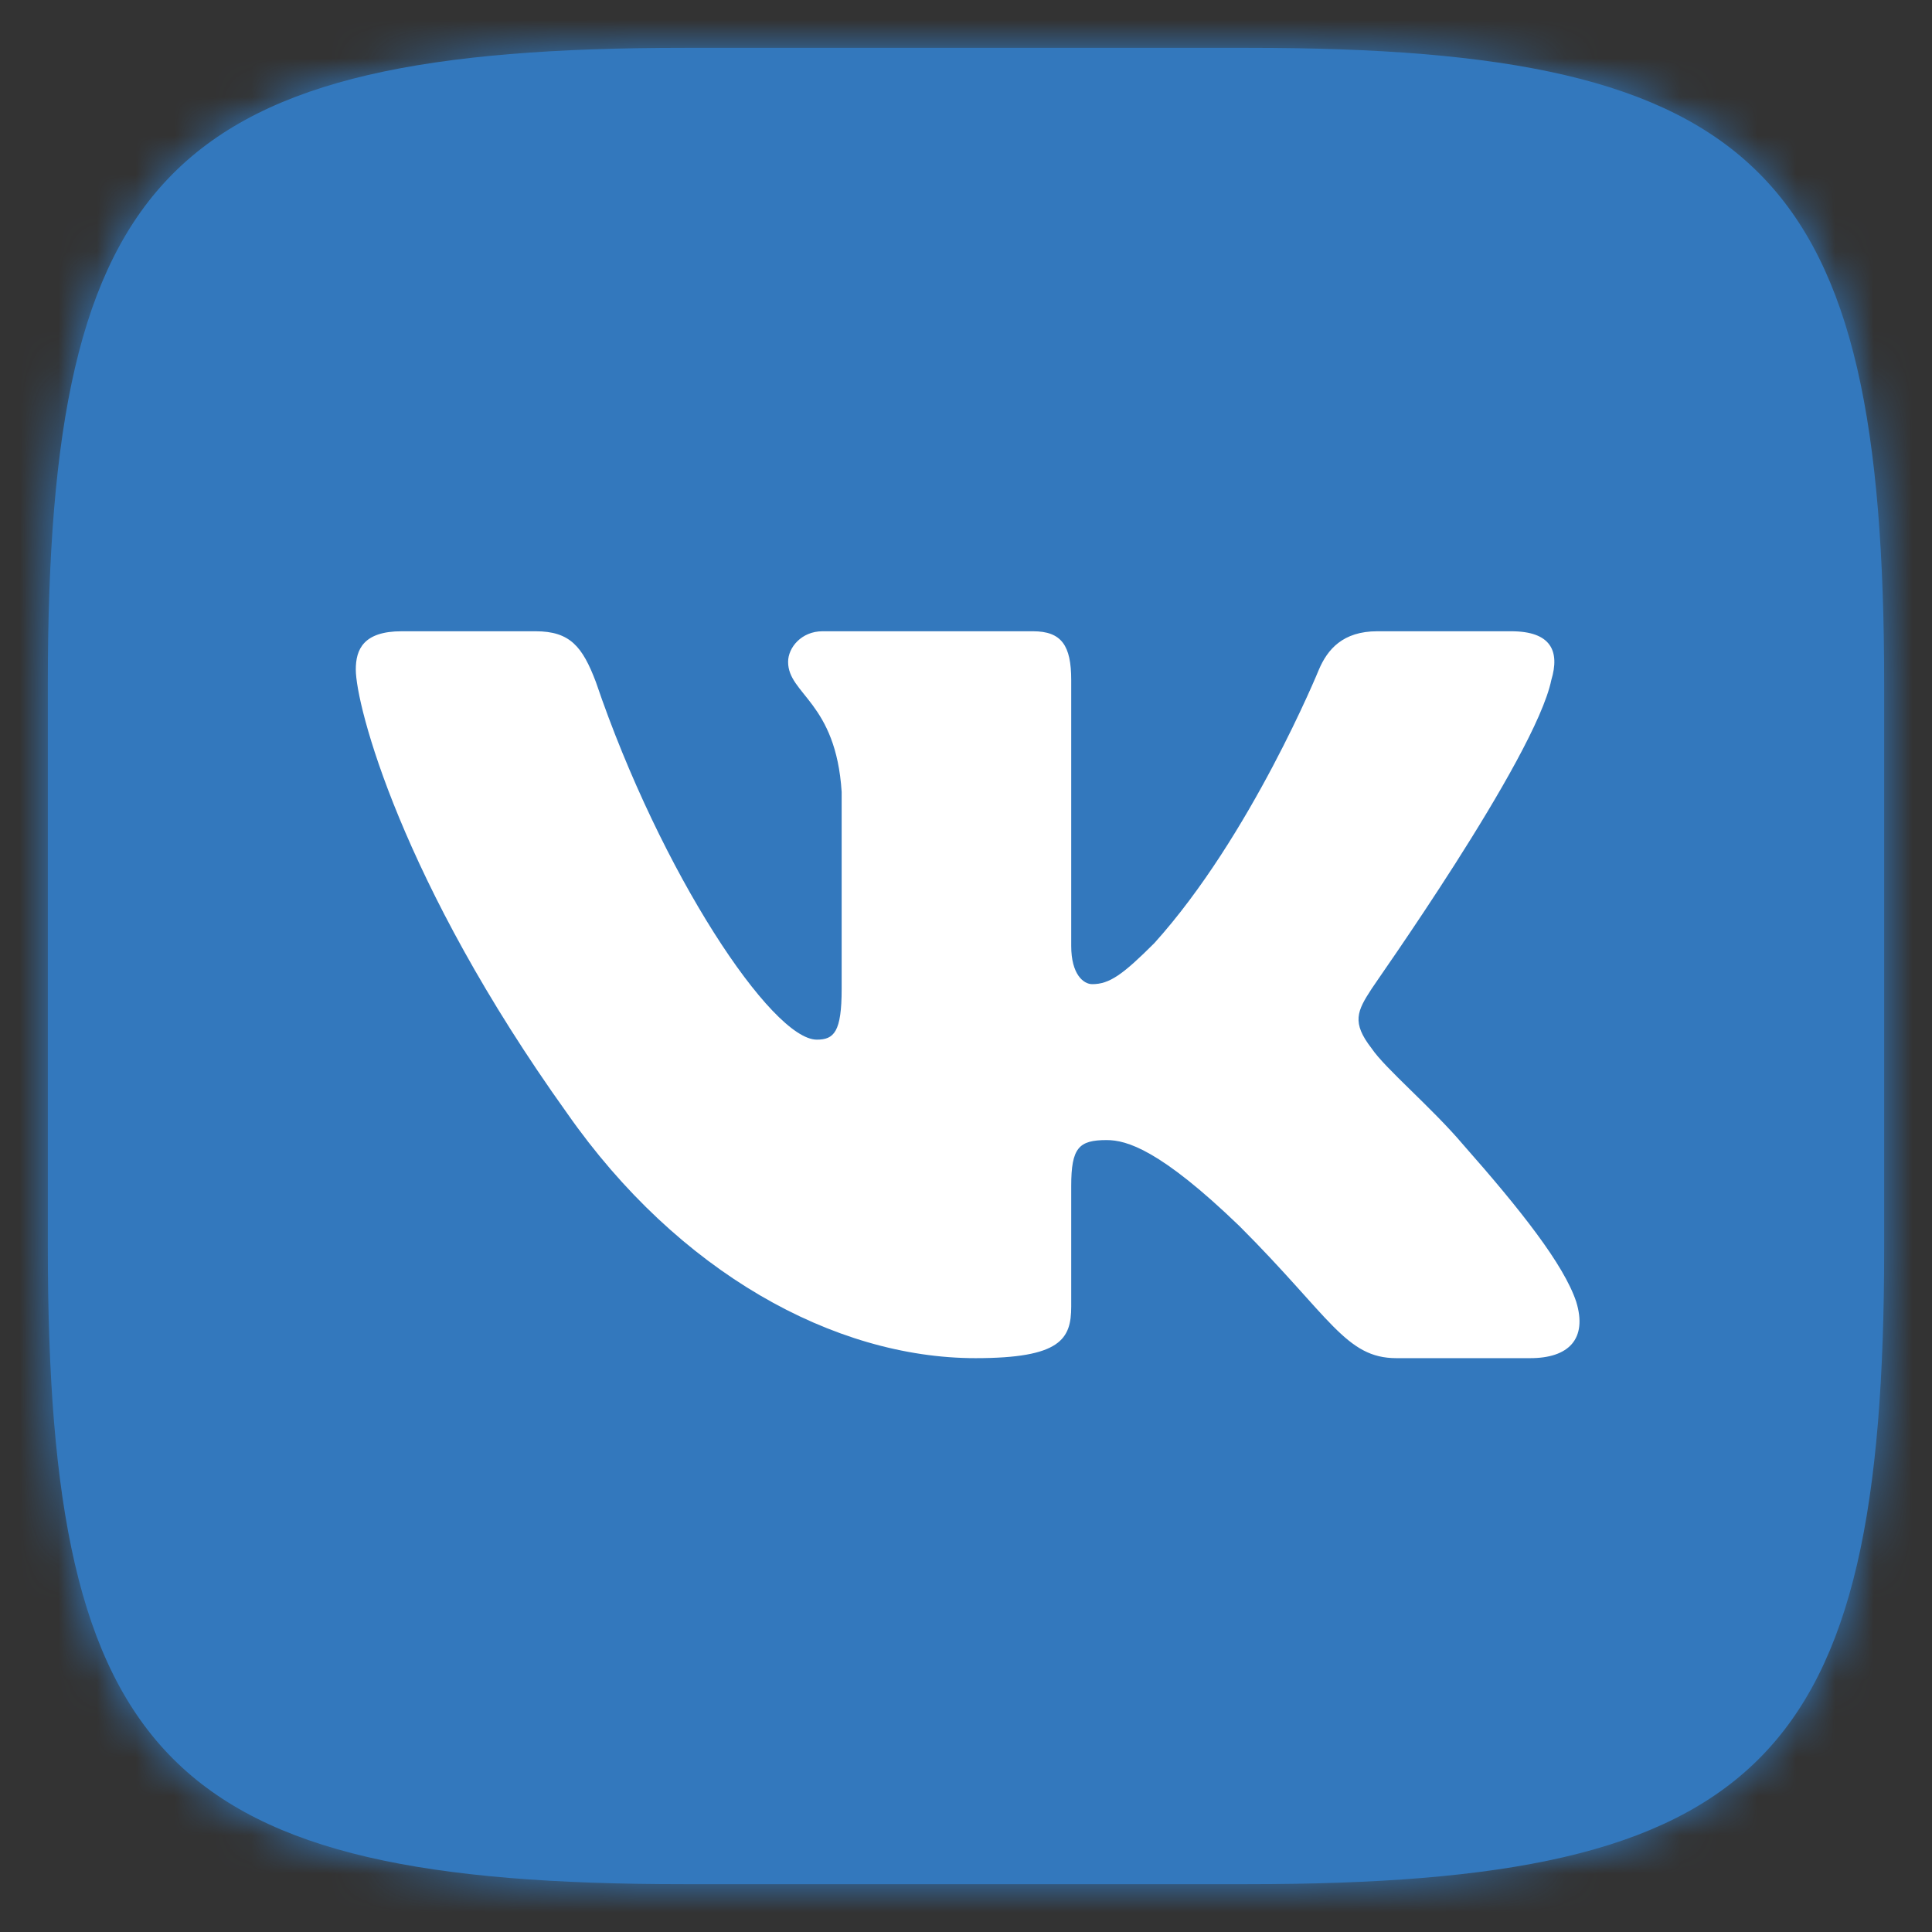
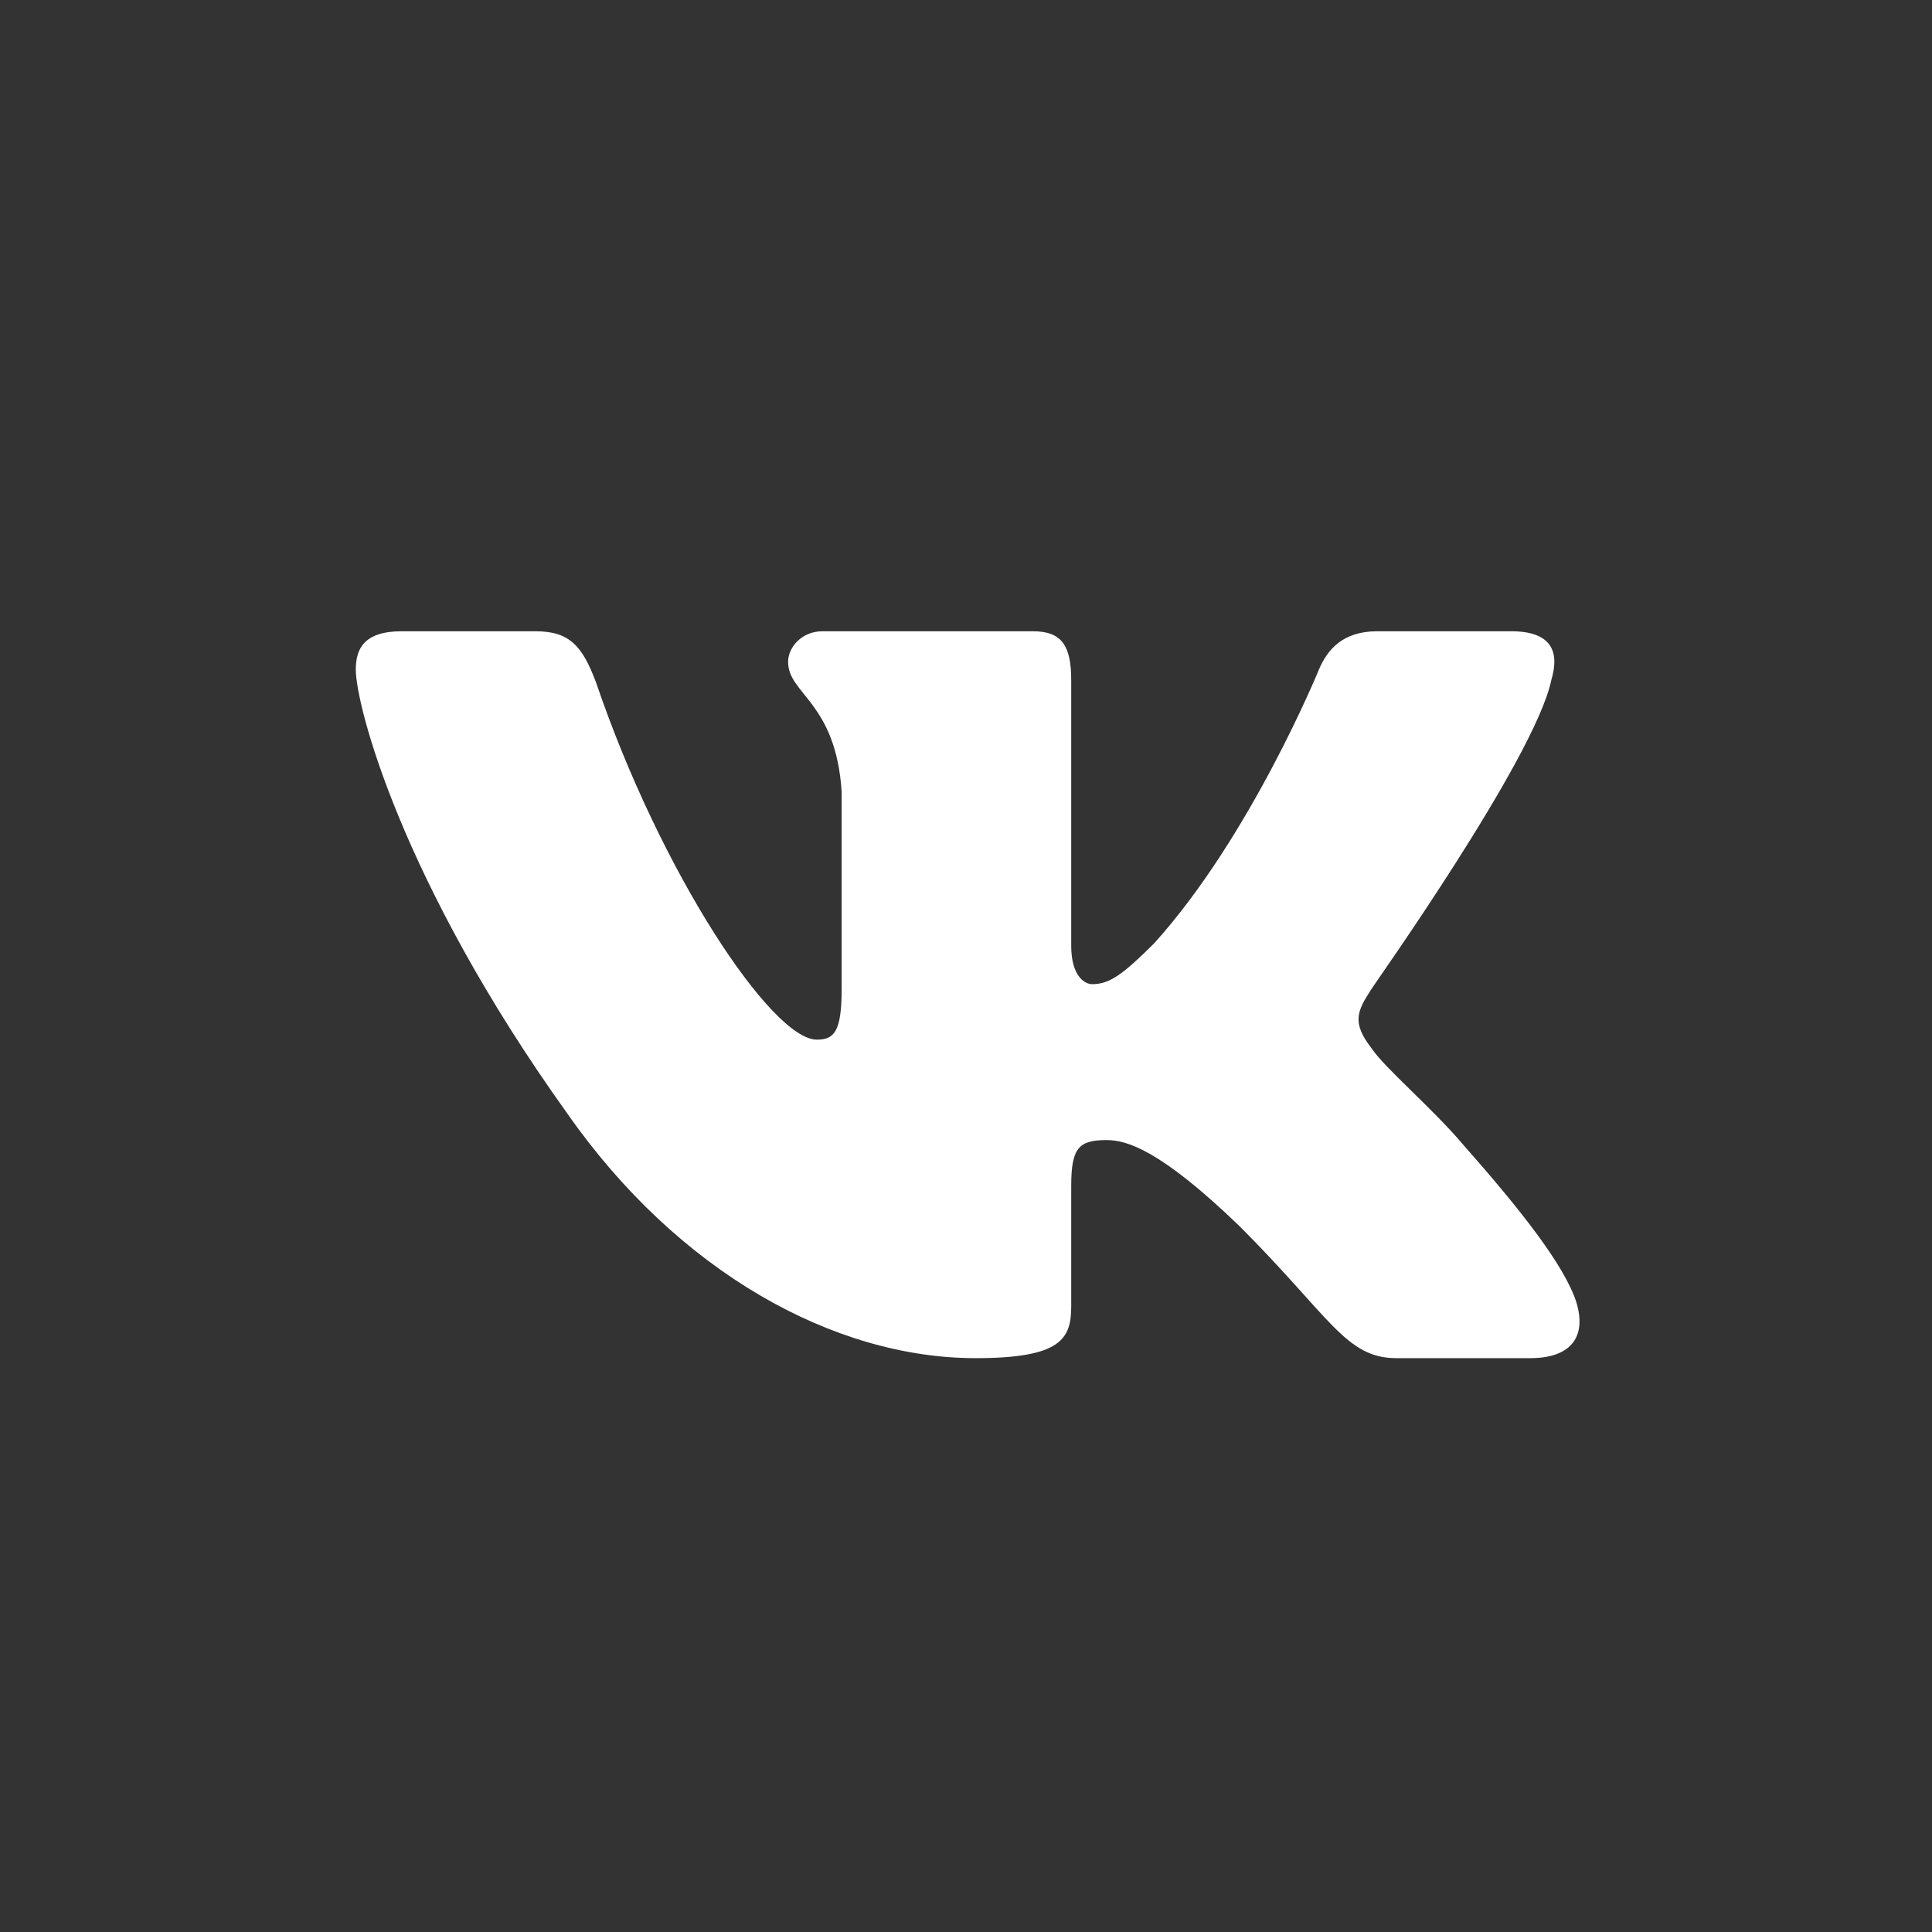
<svg xmlns="http://www.w3.org/2000/svg" width="50" height="50" viewBox="0 0 50 50" fill="none">
  <rect x="0" y="0" width="50" height="50" fill="#333333" stroke="none" />
-   <path d="M17.723 1.238H32.302C45.619 1.238 48.762 4.406 48.762 17.723V32.302C48.762 45.619 45.594 48.762 32.277 48.762H17.698C4.381 48.762 1.238 45.594 1.238 32.277V17.698C1.238 4.406 4.406 1.238 17.723 1.238Z" fill="#3378BD" />
  <mask id="mask0_3201_2757" style="mask-type:luminance" maskUnits="userSpaceOnUse" x="1" y="1" width="48" height="48">
-     <path d="M17.723 1.238H32.302C45.619 1.238 48.762 4.406 48.762 17.723V32.302C48.762 45.619 45.594 48.762 32.277 48.762H17.698C4.381 48.762 1.238 45.594 1.238 32.277V17.698C1.238 4.406 4.406 1.238 17.723 1.238Z" fill="white" />
-   </mask>
+     </mask>
  <g mask="url(#mask0_3201_2757)">
    <path d="M0 0H50V50H0V0Z" fill="#3378BD" />
  </g>
  <path fill-rule="evenodd" clip-rule="evenodd" d="M40.148 17.599C40.371 16.857 40.148 16.337 39.109 16.337H35.644C34.752 16.337 34.356 16.807 34.134 17.327C34.134 17.327 32.376 21.634 29.876 24.406C29.059 25.223 28.713 25.47 28.267 25.47C28.044 25.47 27.723 25.223 27.723 24.48V17.599C27.723 16.708 27.475 16.337 26.733 16.337H21.287C20.742 16.337 20.396 16.758 20.396 17.129C20.396 17.97 21.634 18.168 21.782 20.495V25.594C21.782 26.708 21.584 26.906 21.139 26.906C19.975 26.906 17.104 22.599 15.421 17.649C15.074 16.733 14.752 16.337 13.861 16.337H10.396C9.406 16.337 9.208 16.807 9.208 17.327C9.208 18.243 10.371 22.797 14.678 28.812C17.549 32.921 21.584 35.149 25.247 35.149C27.451 35.149 27.723 34.654 27.723 33.812V30.693C27.723 29.703 27.921 29.505 28.639 29.505C29.158 29.505 30.025 29.753 32.079 31.733C34.431 34.084 34.827 35.149 36.139 35.149H39.604C40.594 35.149 41.089 34.654 40.792 33.688C40.47 32.723 39.356 31.312 37.871 29.629C37.054 28.663 35.842 27.649 35.495 27.129C34.975 26.46 35.124 26.163 35.495 25.594C35.495 25.569 39.728 19.629 40.148 17.599Z" fill="white" />
</svg>